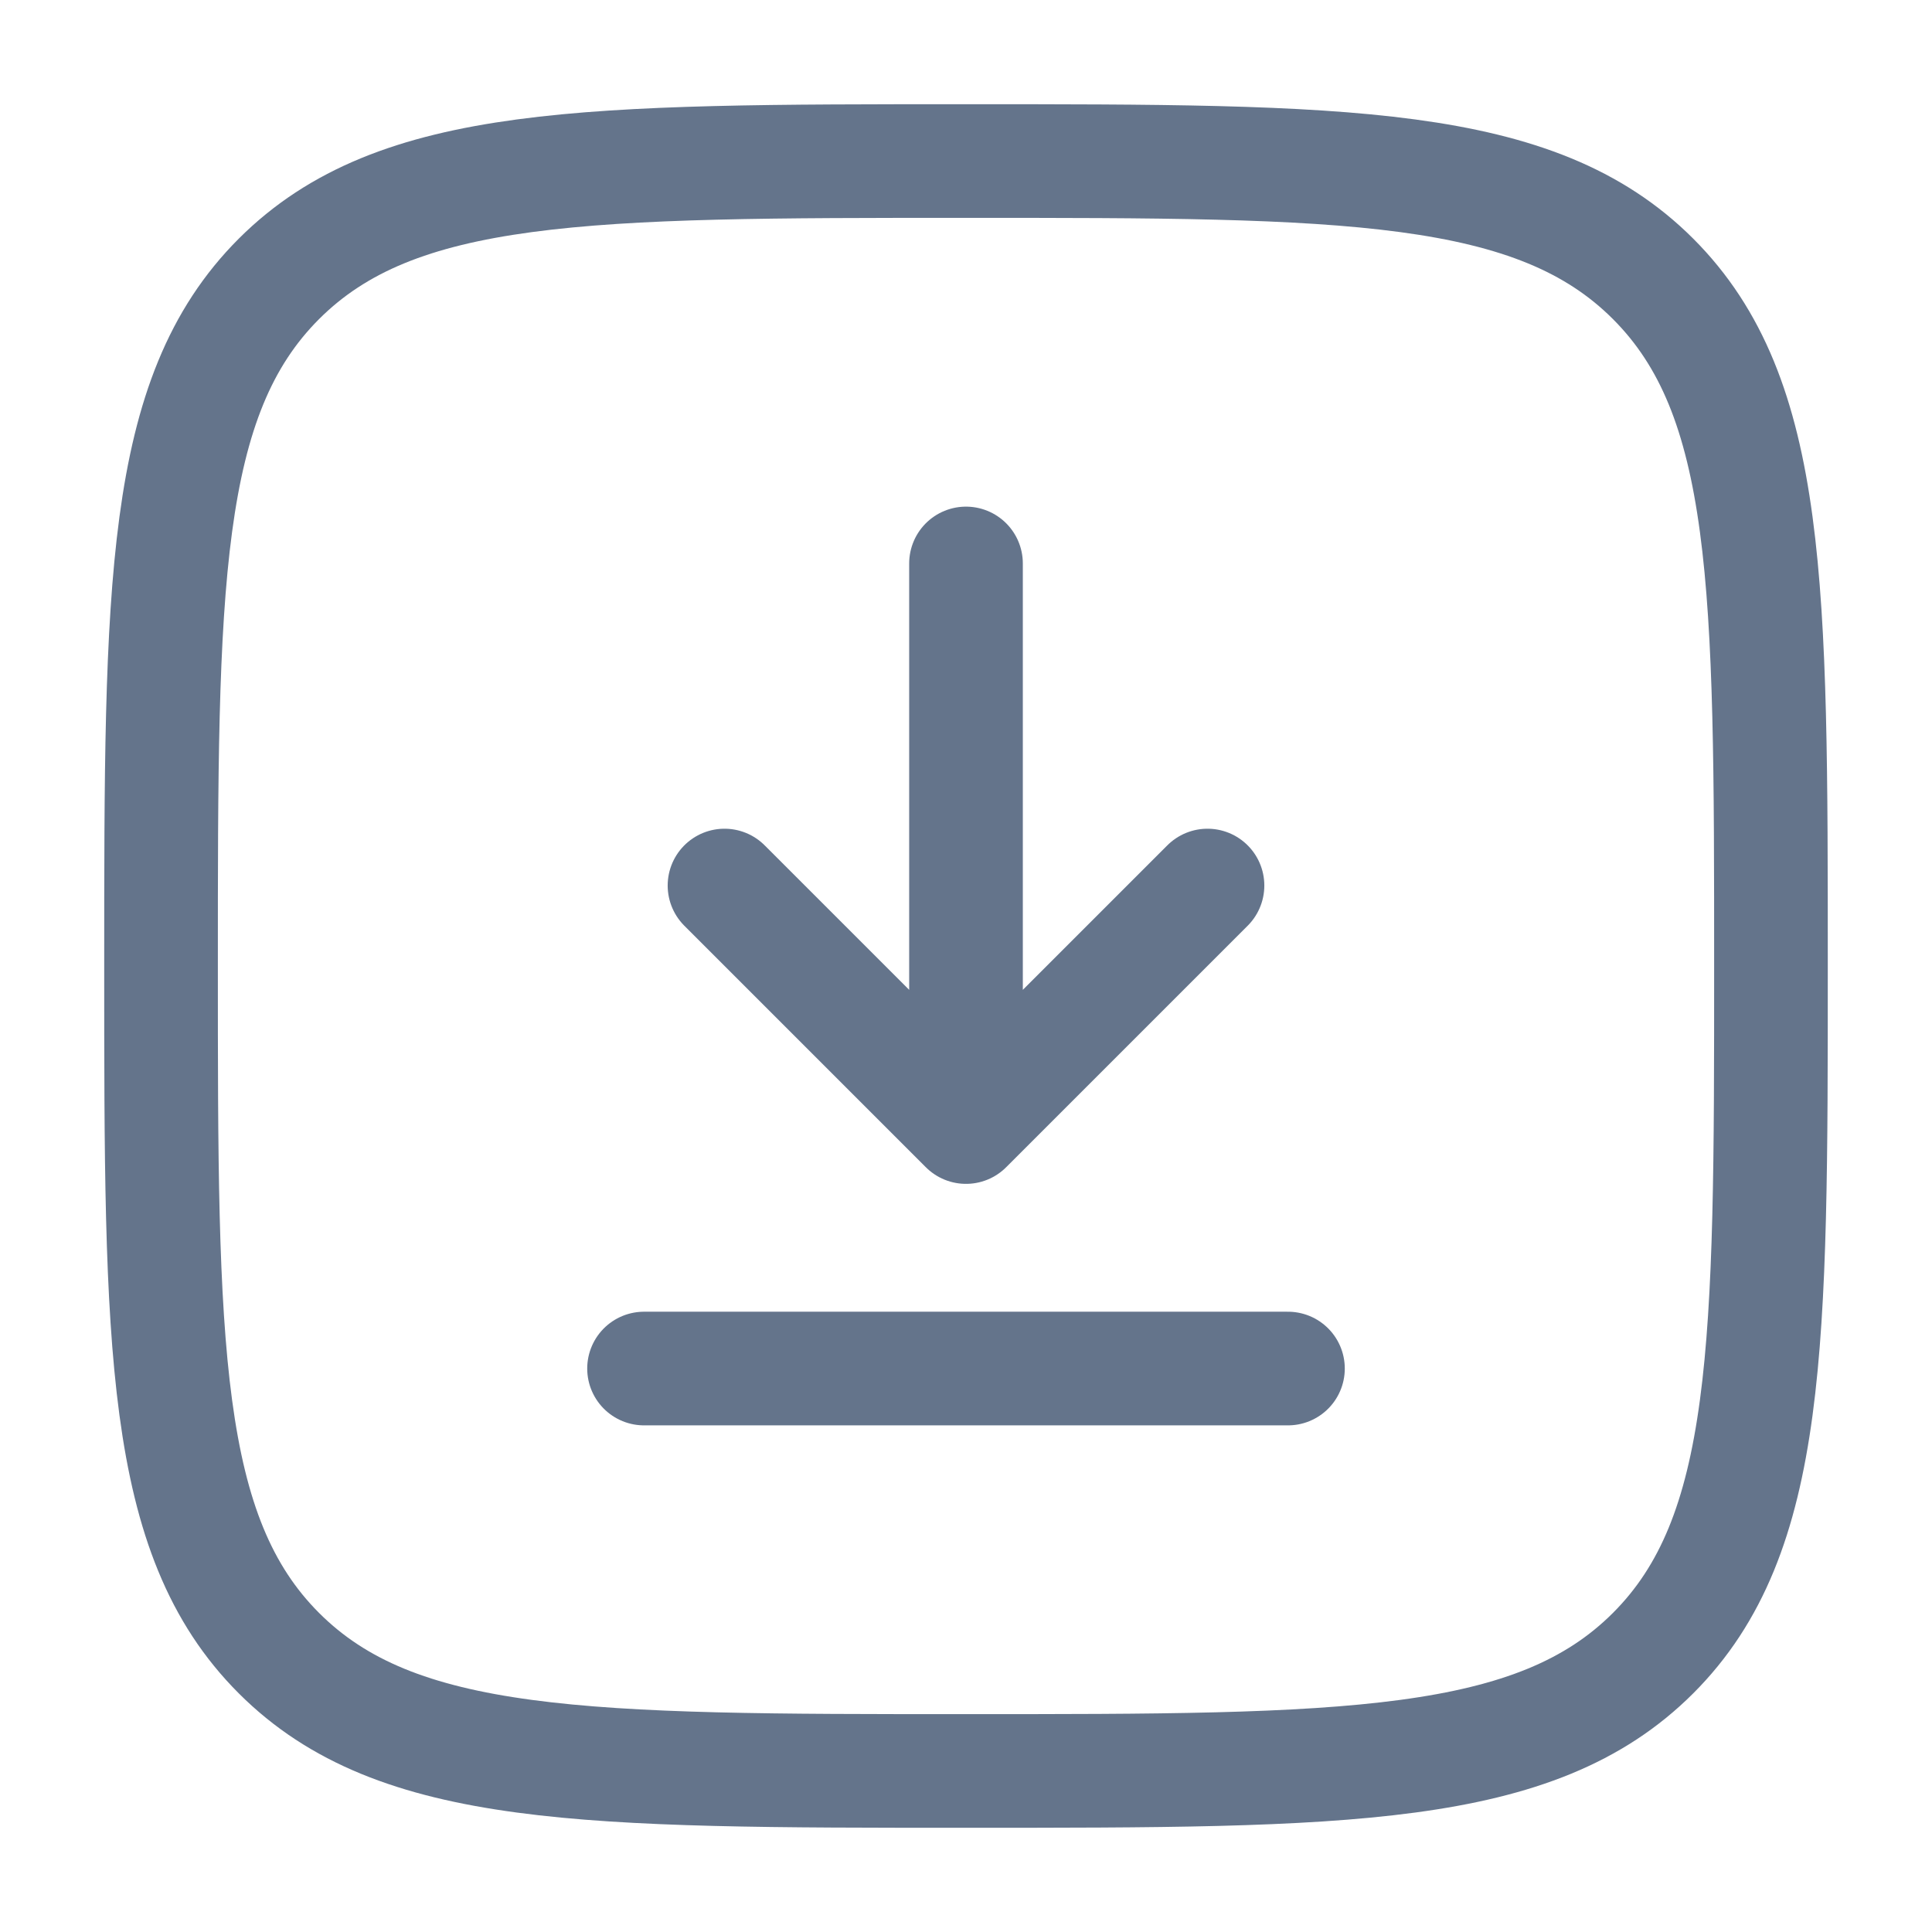
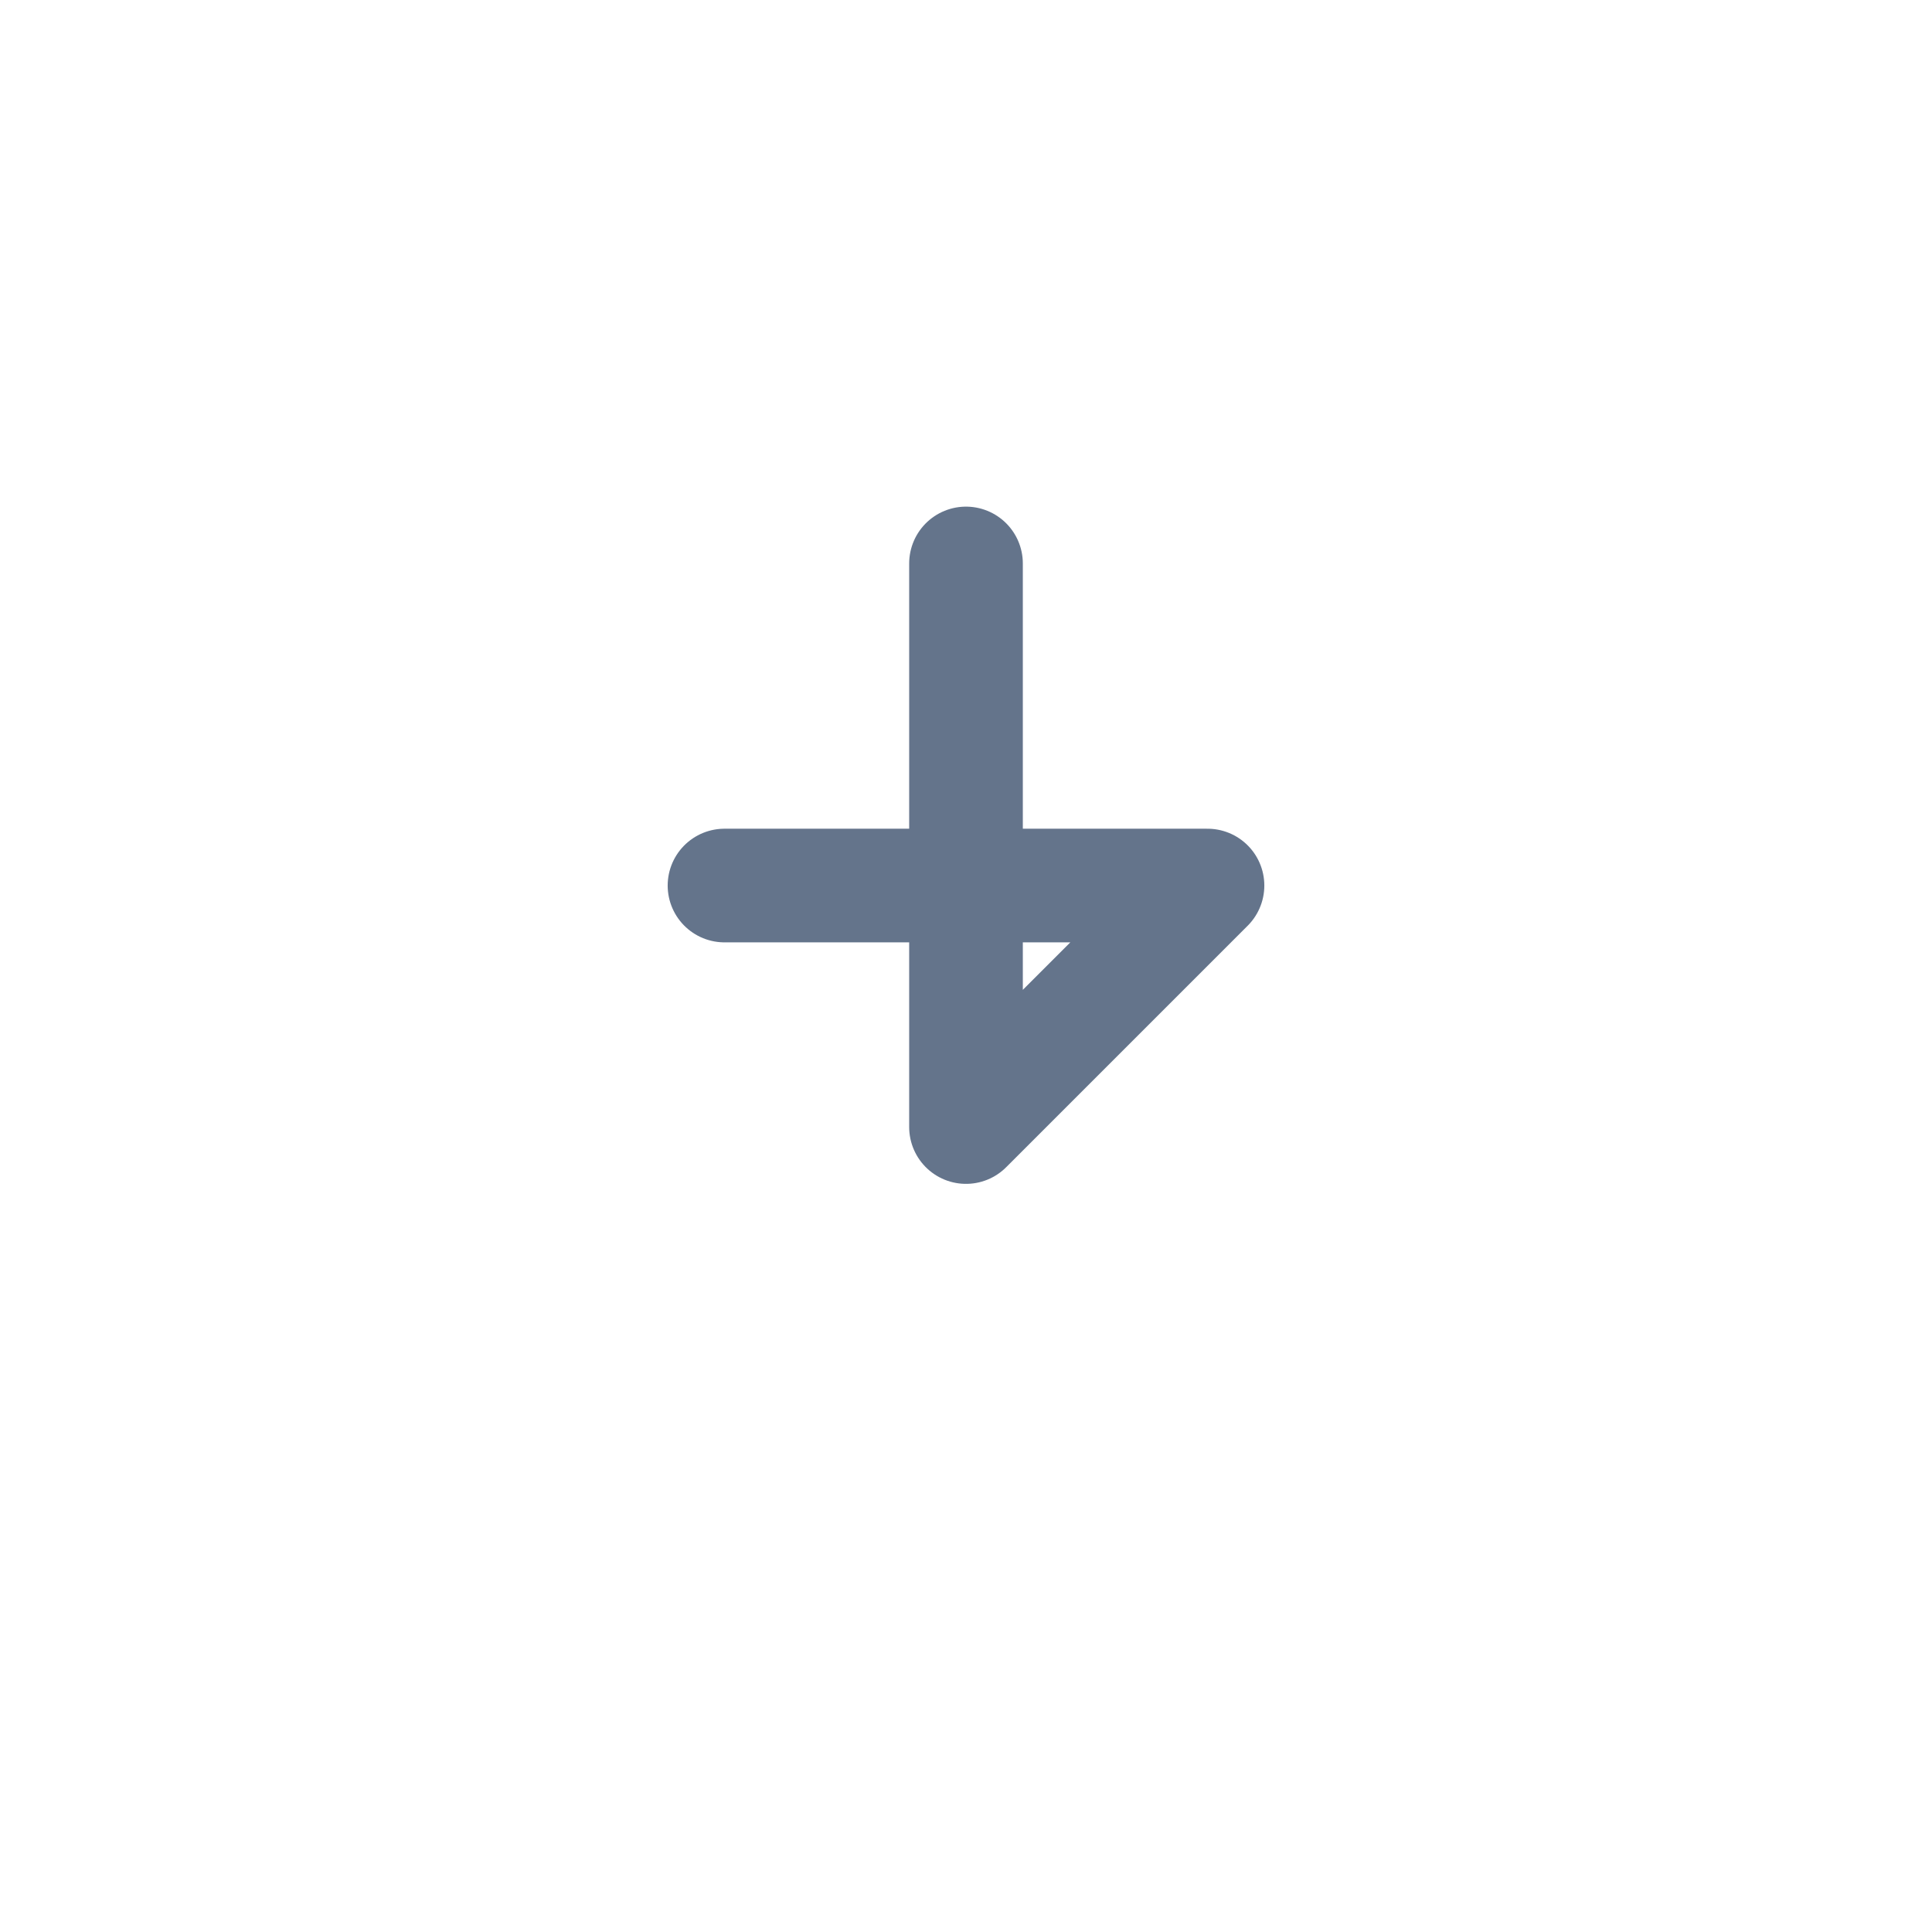
<svg xmlns="http://www.w3.org/2000/svg" width="17" height="17" viewBox="0 0 17 17" fill="none">
-   <path d="M8.5 4.958V9.917M8.5 9.917L10.625 7.792M8.5 9.917L6.375 7.792" stroke="#64748B" stroke-linecap="round" stroke-linejoin="round" />
-   <path d="M11.333 12.042H5.667" stroke="#64748B" stroke-linecap="round" />
-   <path d="M1.417 8.5C1.417 5.161 1.417 3.491 2.454 2.454C3.492 1.417 5.161 1.417 8.5 1.417C11.839 1.417 13.509 1.417 14.546 2.454C15.583 3.492 15.583 5.161 15.583 8.5C15.583 11.839 15.583 13.509 14.546 14.546C13.509 15.583 11.839 15.583 8.5 15.583C5.161 15.583 3.491 15.583 2.454 14.546C1.417 13.509 1.417 11.839 1.417 8.5Z" stroke="#64748B" />
+   <path d="M8.5 4.958V9.917M8.5 9.917L10.625 7.792L6.375 7.792" stroke="#64748B" stroke-linecap="round" stroke-linejoin="round" />
</svg>